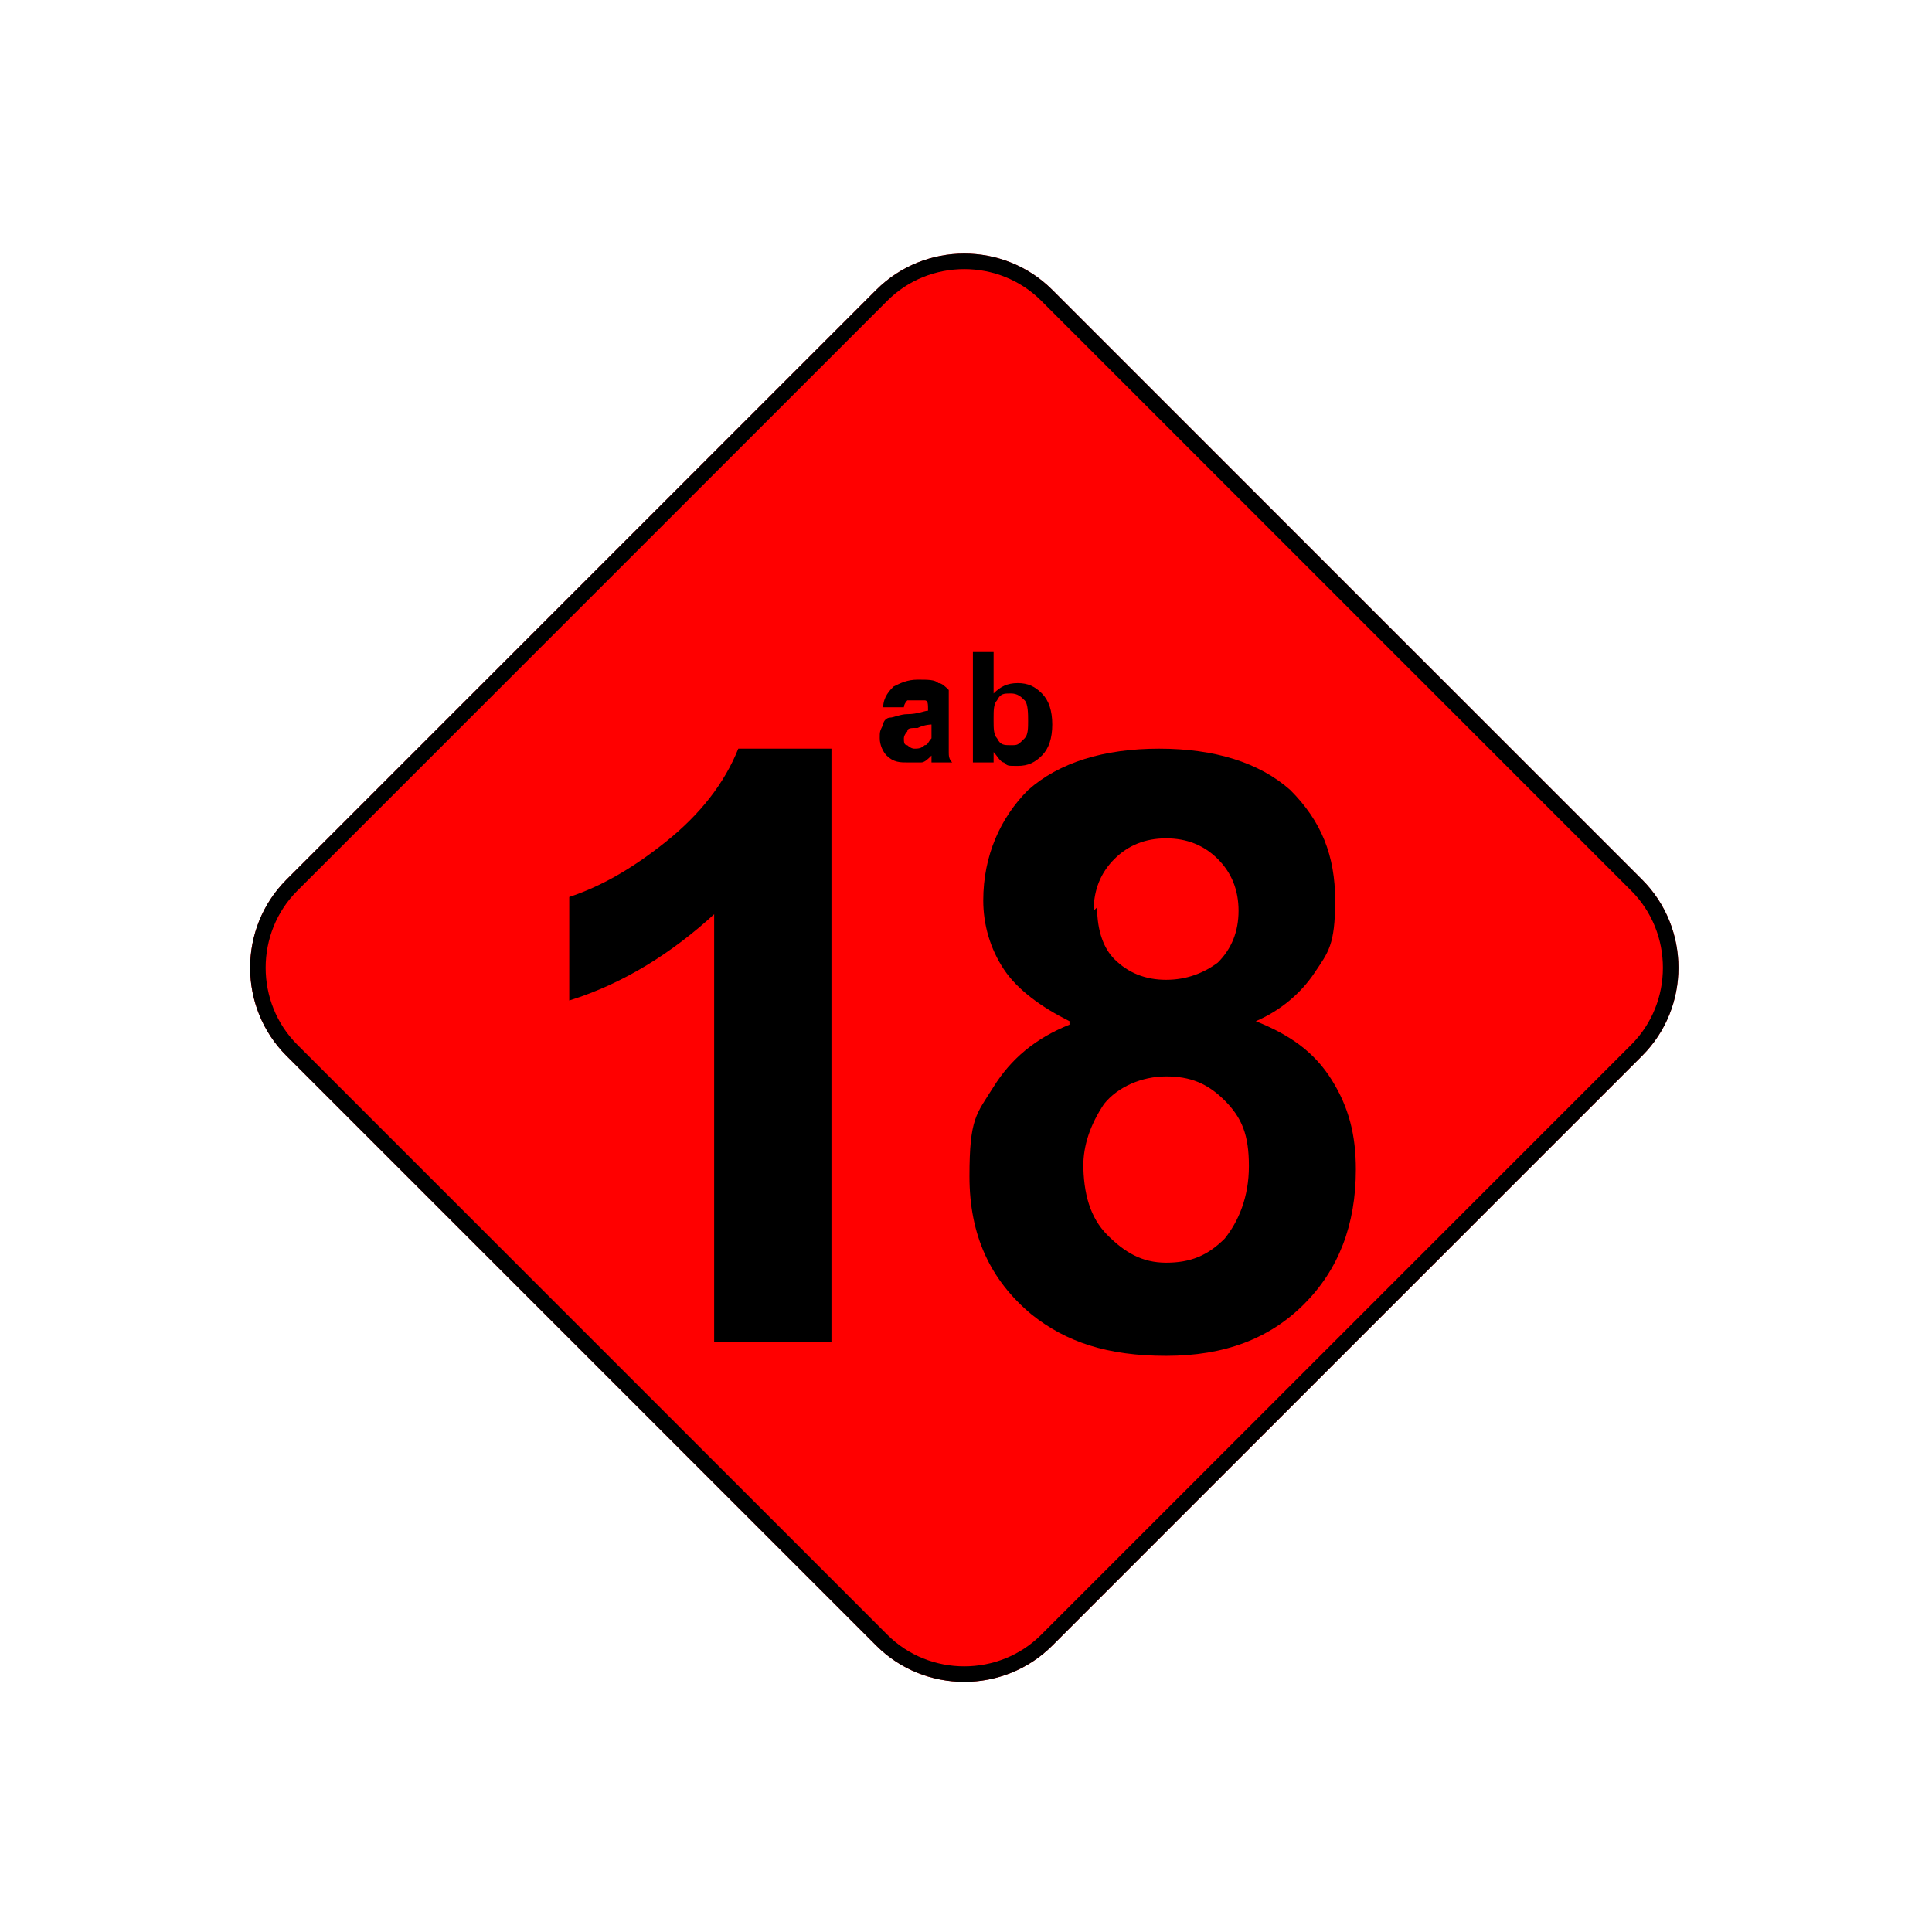
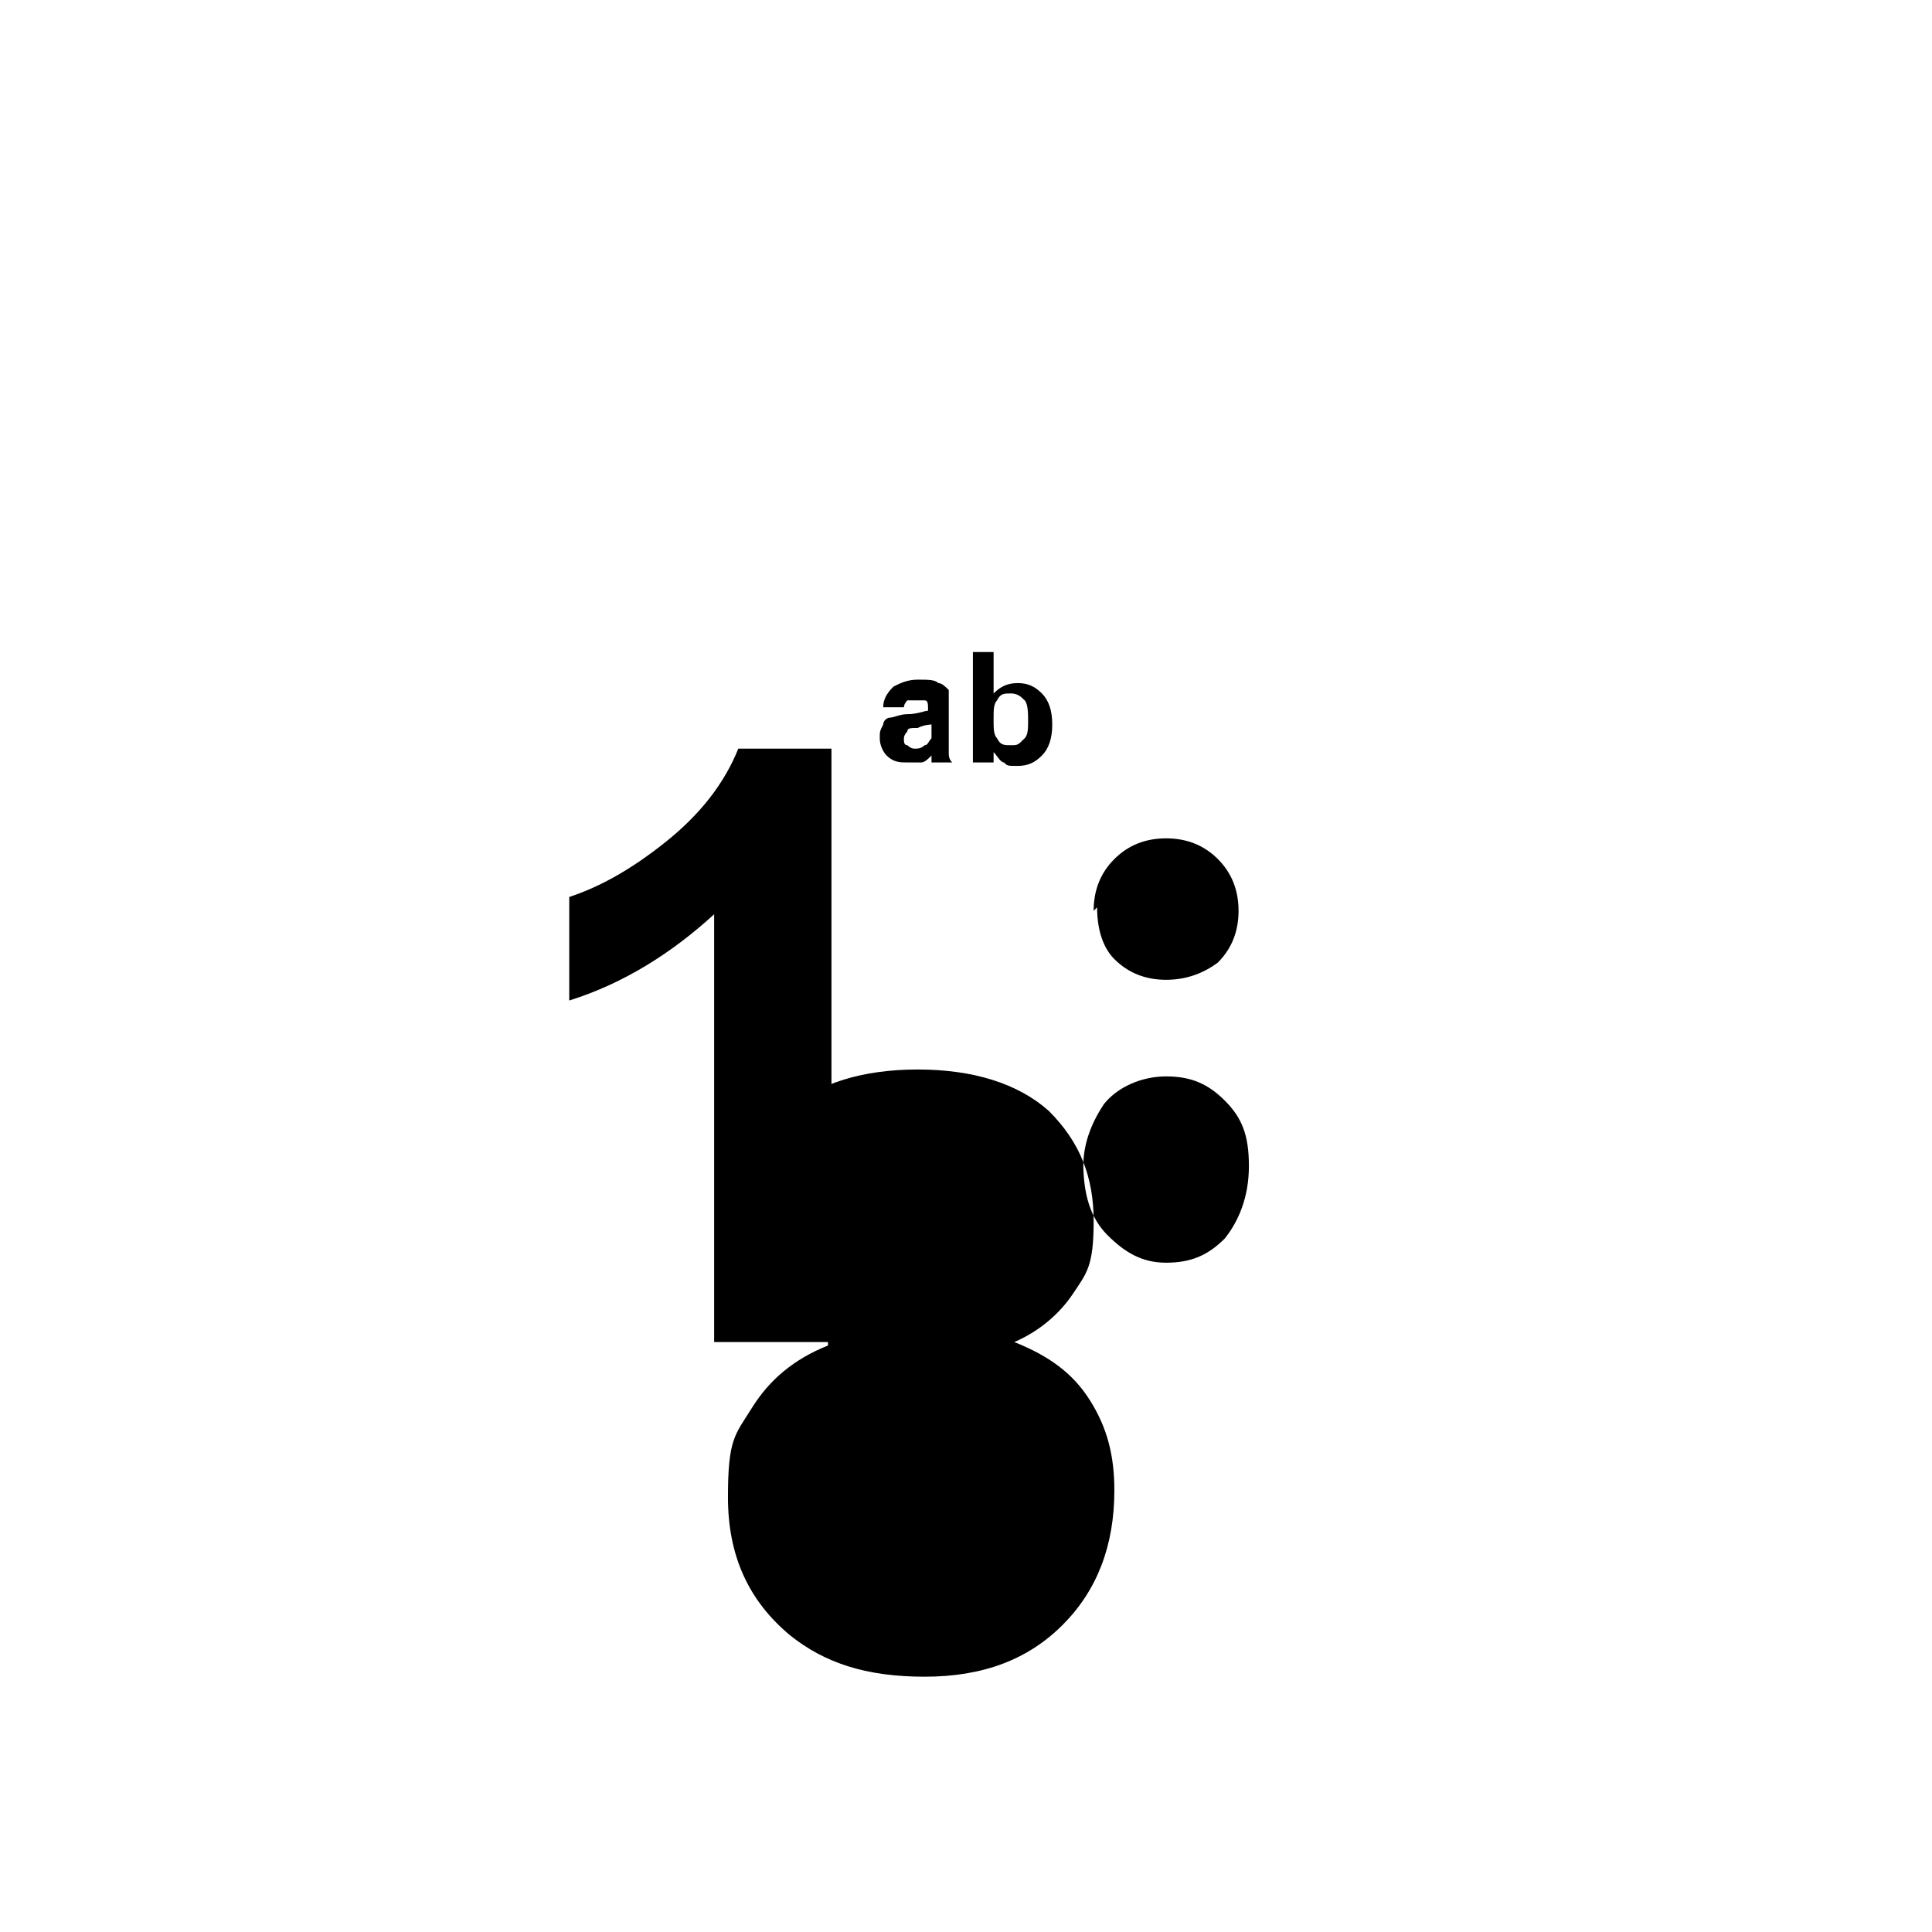
<svg xmlns="http://www.w3.org/2000/svg" id="Ebene_1" version="1.1" viewBox="0 0 56 56" width="56" height="56">
  <defs>
    <style>
      .st0 {
        fill: none;
      }

      .st1 {
        fill: red;
        stroke: #000;
        stroke-miterlimit: 3;
        stroke-width: .9px;
      }

      .st2 {
        clip-path: url(#clippath);
      }
    </style>
    <clipPath id="clippath">
-       <path class="st0" d="M30.5,8.4l17.1,17.1c1.4,1.4,1.4,3.7,0,5.1l-17.1,17.1c-1.4,1.4-3.7,1.4-5.1,0L8.3,30.6c-1.4-1.4-1.4-3.7,0-5.1L25.4,8.4c1.4-1.4,3.7-1.4,5.1,0Z" />
-     </clipPath>
+       </clipPath>
  </defs>
  <g class="st2">
-     <path class="st1" d="M30.5,8.4l17.1,17.1c1.4,1.4,1.4,3.7,0,5.1l-17.1,17.1c-1.4,1.4-3.7,1.4-5.1,0L8.3,30.6c-1.4-1.4-1.4-3.7,0-5.1L25.4,8.4c1.4-1.4,3.7-1.4,5.1,0Z" />
-   </g>
+     </g>
  <g>
    <path d="M26.2,20.5h-.6c0-.3.2-.5.3-.6.2-.1.4-.2.7-.2s.5,0,.6.1c.1,0,.2.1.3.2,0,.1,0,.3,0,.6v.7c0,.2,0,.4,0,.5s0,.2.1.3h-.6s0-.1,0-.2c0,0,0,0,0,0-.1.1-.2.2-.3.2-.1,0-.3,0-.4,0-.2,0-.4,0-.6-.2-.1-.1-.2-.3-.2-.5s0-.2.1-.4c0-.1.1-.2.2-.2.1,0,.3-.1.5-.1.3,0,.5-.1.6-.1h0c0-.2,0-.3-.1-.3,0,0-.1,0-.3,0s-.2,0-.2,0c0,0-.1.1-.1.2h0ZM27,21c0,0-.2,0-.4.1-.2,0-.3,0-.3.1,0,0-.1.1-.1.2s0,.2.1.2c0,0,.1.1.2.1s.2,0,.3-.1c.1,0,.1-.1.2-.2,0,0,0-.2,0-.3h0c0-.1,0-.1,0-.1ZM28.2,22.1v-3.2h.6v1.2c.2-.2.4-.3.7-.3s.5.1.7.3c.2.2.3.5.3.9s-.1.7-.3.9c-.2.2-.4.3-.7.3s-.3,0-.4-.1c-.1,0-.2-.2-.3-.3v.3h-.6,0ZM28.8,20.9c0,.2,0,.4.1.5.1.2.2.2.4.2s.2,0,.4-.2c.1-.1.1-.3.1-.5s0-.5-.1-.6c-.1-.1-.2-.2-.4-.2s-.3,0-.4.2c-.1.1-.1.3-.1.5h0Z" />
-     <path d="M24,38.9h-3.3v-12.4c-1.2,1.1-2.6,2-4.2,2.5v-3c.9-.3,1.8-.8,2.8-1.6,1-.8,1.7-1.7,2.1-2.7h2.7v17.2ZM31,29.6c-.8-.4-1.5-.9-1.9-1.5-.4-.6-.6-1.3-.6-2,0-1.3.5-2.4,1.3-3.2.9-.8,2.2-1.2,3.8-1.2s2.9.4,3.8,1.2c.9.9,1.3,1.9,1.3,3.2s-.2,1.5-.6,2.1c-.4.6-1,1.1-1.7,1.4,1,.4,1.7.9,2.2,1.7.5.8.7,1.6.7,2.6,0,1.6-.5,2.9-1.5,3.9-1,1-2.3,1.5-4,1.5s-2.9-.4-3.9-1.2c-1.2-1-1.8-2.3-1.8-4s.2-1.8.7-2.6c.5-.8,1.2-1.4,2.2-1.8h0ZM31.8,26.3c0,.7.2,1.2.5,1.5.4.4.9.6,1.5.6s1.1-.2,1.5-.5c.4-.4.6-.9.6-1.5s-.2-1.1-.6-1.5c-.4-.4-.9-.6-1.5-.6s-1.1.2-1.5.6c-.4.4-.6.9-.6,1.5h0ZM31.4,33.7c0,.9.2,1.6.7,2.1.5.5,1,.8,1.7.8s1.2-.2,1.7-.7c.4-.5.7-1.2.7-2.1s-.2-1.4-.7-1.9c-.5-.5-1-.7-1.7-.7s-1.4.3-1.8.8c-.4.6-.6,1.2-.6,1.8h0Z" />
+     <path d="M24,38.9h-3.3v-12.4c-1.2,1.1-2.6,2-4.2,2.5v-3c.9-.3,1.8-.8,2.8-1.6,1-.8,1.7-1.7,2.1-2.7h2.7v17.2Zc-.8-.4-1.5-.9-1.9-1.5-.4-.6-.6-1.3-.6-2,0-1.3.5-2.4,1.3-3.2.9-.8,2.2-1.2,3.8-1.2s2.9.4,3.8,1.2c.9.9,1.3,1.9,1.3,3.2s-.2,1.5-.6,2.1c-.4.6-1,1.1-1.7,1.4,1,.4,1.7.9,2.2,1.7.5.8.7,1.6.7,2.6,0,1.6-.5,2.9-1.5,3.9-1,1-2.3,1.5-4,1.5s-2.9-.4-3.9-1.2c-1.2-1-1.8-2.3-1.8-4s.2-1.8.7-2.6c.5-.8,1.2-1.4,2.2-1.8h0ZM31.8,26.3c0,.7.2,1.2.5,1.5.4.4.9.6,1.5.6s1.1-.2,1.5-.5c.4-.4.6-.9.6-1.5s-.2-1.1-.6-1.5c-.4-.4-.9-.6-1.5-.6s-1.1.2-1.5.6c-.4.4-.6.9-.6,1.5h0ZM31.4,33.7c0,.9.2,1.6.7,2.1.5.5,1,.8,1.7.8s1.2-.2,1.7-.7c.4-.5.7-1.2.7-2.1s-.2-1.4-.7-1.9c-.5-.5-1-.7-1.7-.7s-1.4.3-1.8.8c-.4.6-.6,1.2-.6,1.8h0Z" />
  </g>
</svg>